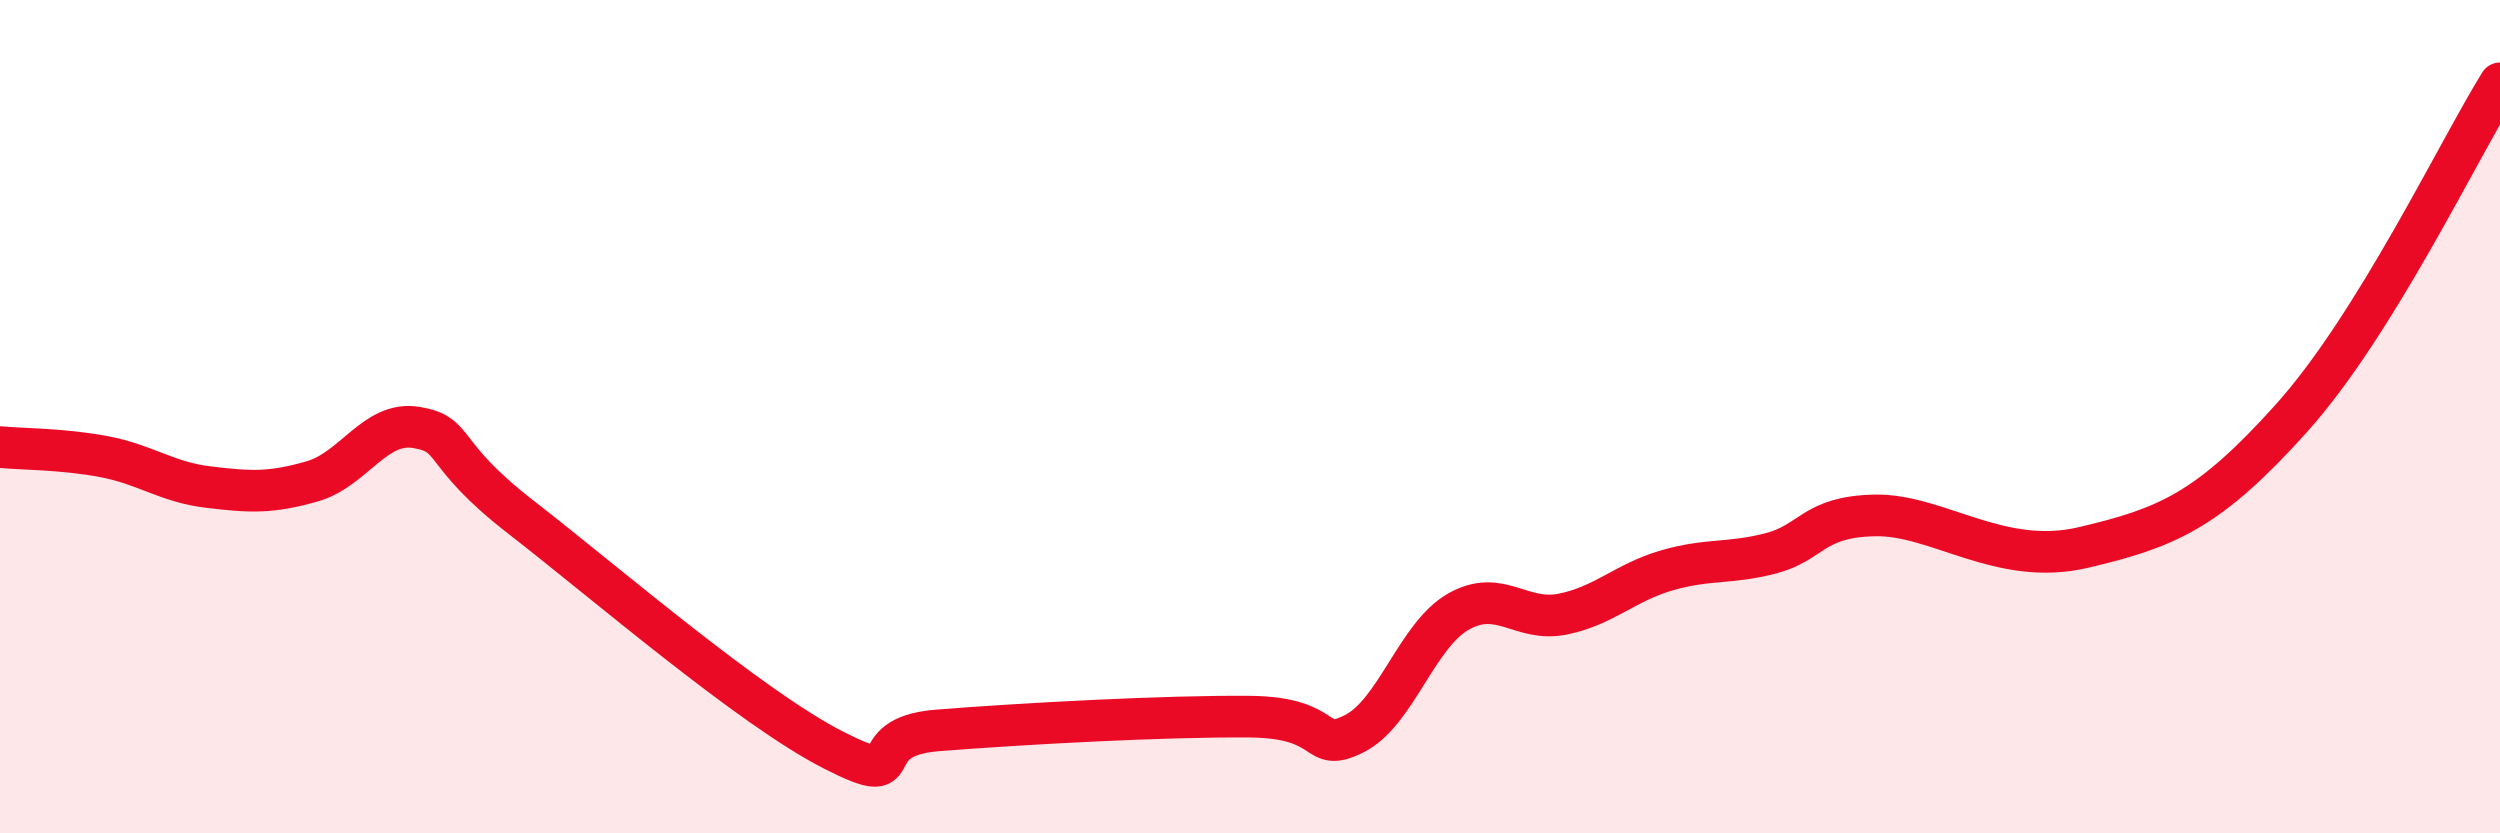
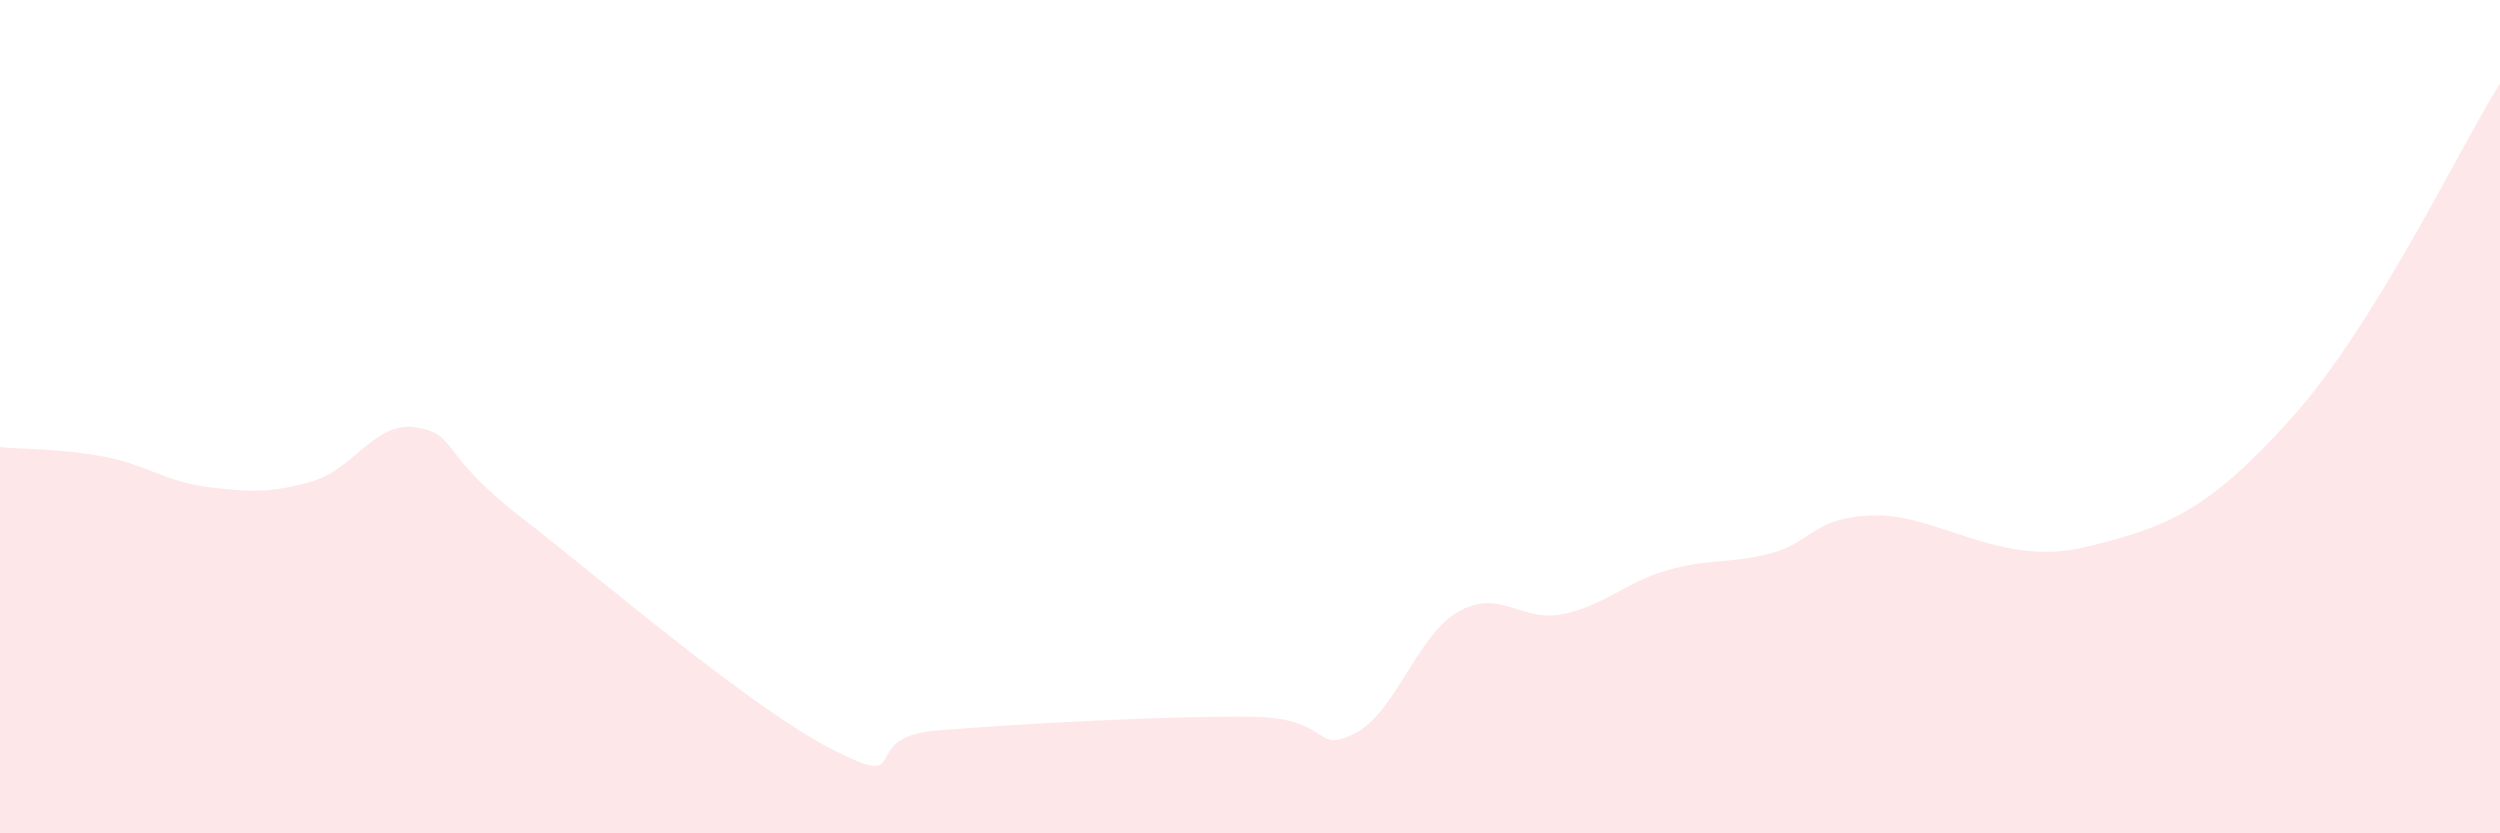
<svg xmlns="http://www.w3.org/2000/svg" width="60" height="20" viewBox="0 0 60 20">
  <path d="M 0,10.73 C 0.5,10.78 1.5,10.77 2.5,10.96 C 3.5,11.15 4,11.57 5,11.69 C 6,11.81 6.5,11.84 7.5,11.55 C 8.5,11.26 9,10.09 10,10.26 C 11,10.43 10.5,10.86 12.5,12.41 C 14.5,13.96 18,16.98 20,18 C 22,19.02 20.5,17.69 22.5,17.53 C 24.5,17.37 28,17.18 30,17.2 C 32,17.22 31.5,18.11 32.5,17.61 C 33.5,17.11 34,15.25 35,14.68 C 36,14.11 36.5,14.94 37.5,14.74 C 38.5,14.54 39,13.98 40,13.69 C 41,13.4 41.5,13.54 42.5,13.28 C 43.5,13.02 43.5,12.4 45,12.37 C 46.5,12.34 48,13.61 50,13.14 C 52,12.67 53,12.26 55,10.03 C 57,7.8 59,3.61 60,2L60 20L0 20Z" fill="#EB0A25" opacity="0.1" stroke-linecap="round" stroke-linejoin="round" />
-   <path d="M 0,10.73 C 0.5,10.78 1.5,10.77 2.5,10.96 C 3.5,11.15 4,11.57 5,11.69 C 6,11.81 6.5,11.84 7.5,11.55 C 8.5,11.26 9,10.09 10,10.26 C 11,10.43 10.5,10.86 12.5,12.41 C 14.5,13.96 18,16.98 20,18 C 22,19.02 20.5,17.69 22.5,17.53 C 24.5,17.37 28,17.18 30,17.2 C 32,17.22 31.5,18.11 32.5,17.61 C 33.5,17.11 34,15.25 35,14.68 C 36,14.11 36.5,14.94 37.5,14.74 C 38.5,14.54 39,13.98 40,13.69 C 41,13.4 41.5,13.54 42.5,13.28 C 43.5,13.02 43.5,12.4 45,12.37 C 46.5,12.34 48,13.61 50,13.14 C 52,12.67 53,12.26 55,10.03 C 57,7.8 59,3.61 60,2" stroke="#EB0A25" stroke-width="1" fill="none" stroke-linecap="round" stroke-linejoin="round" />
</svg>